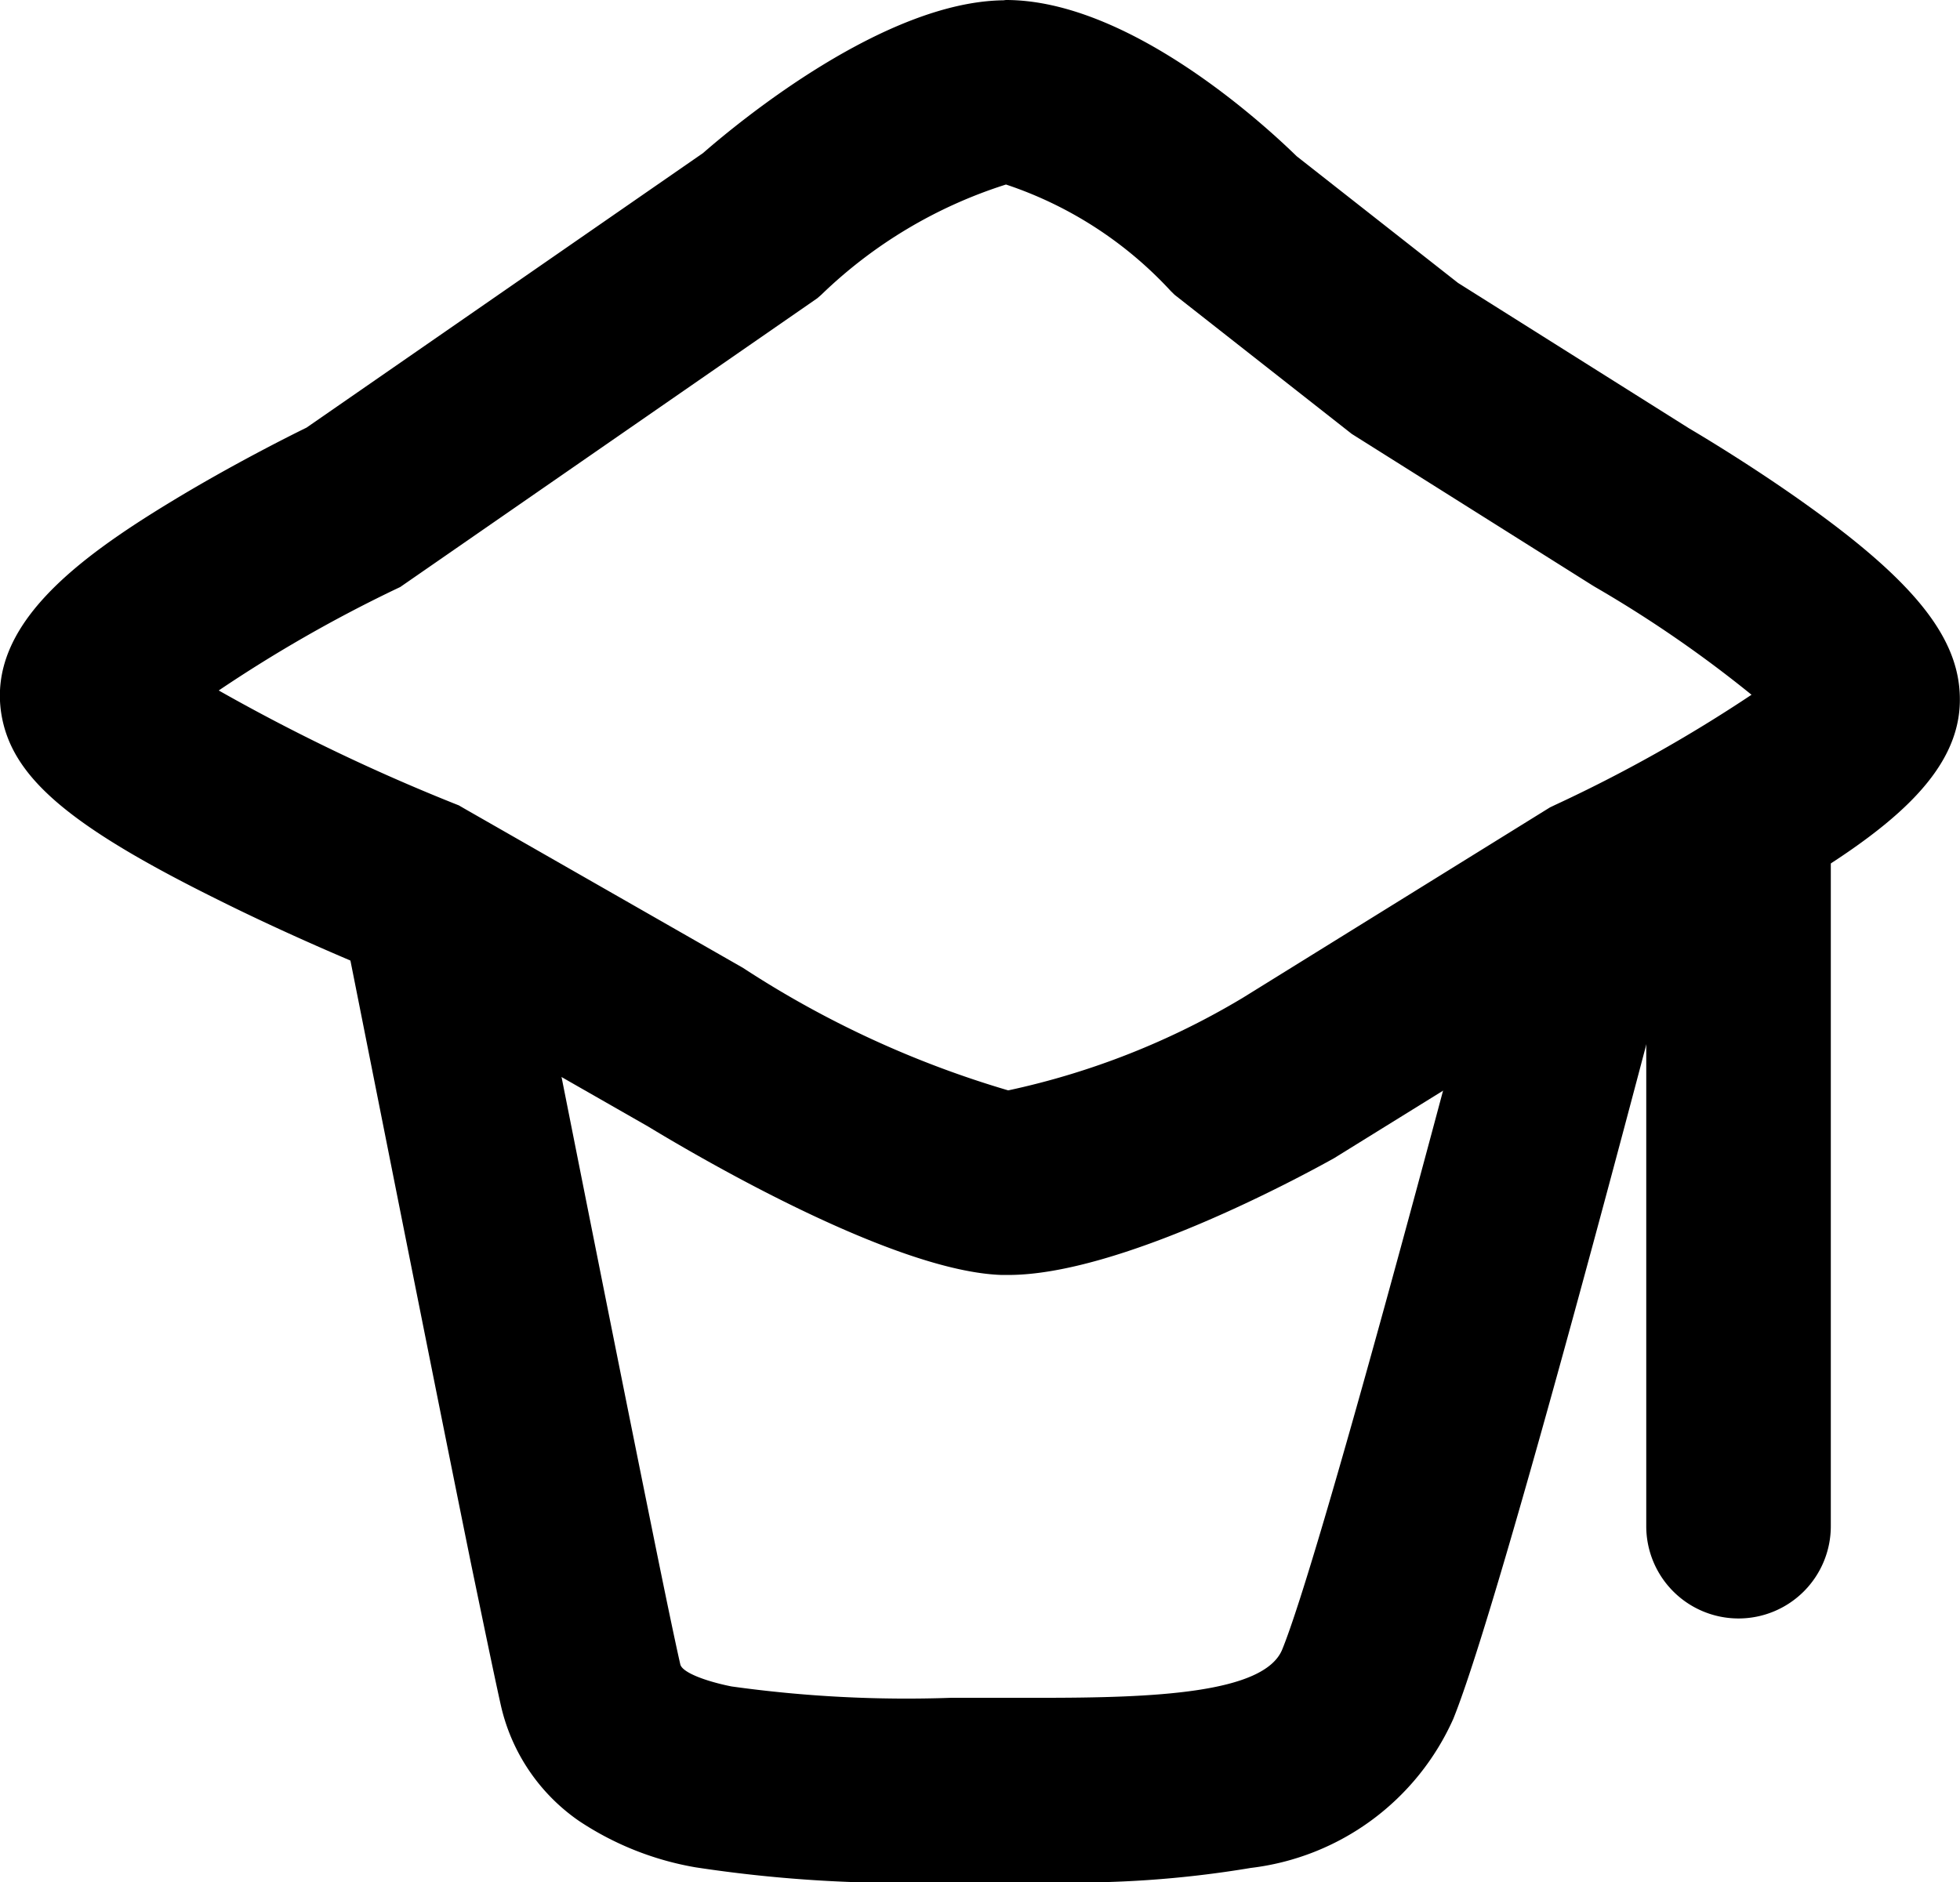
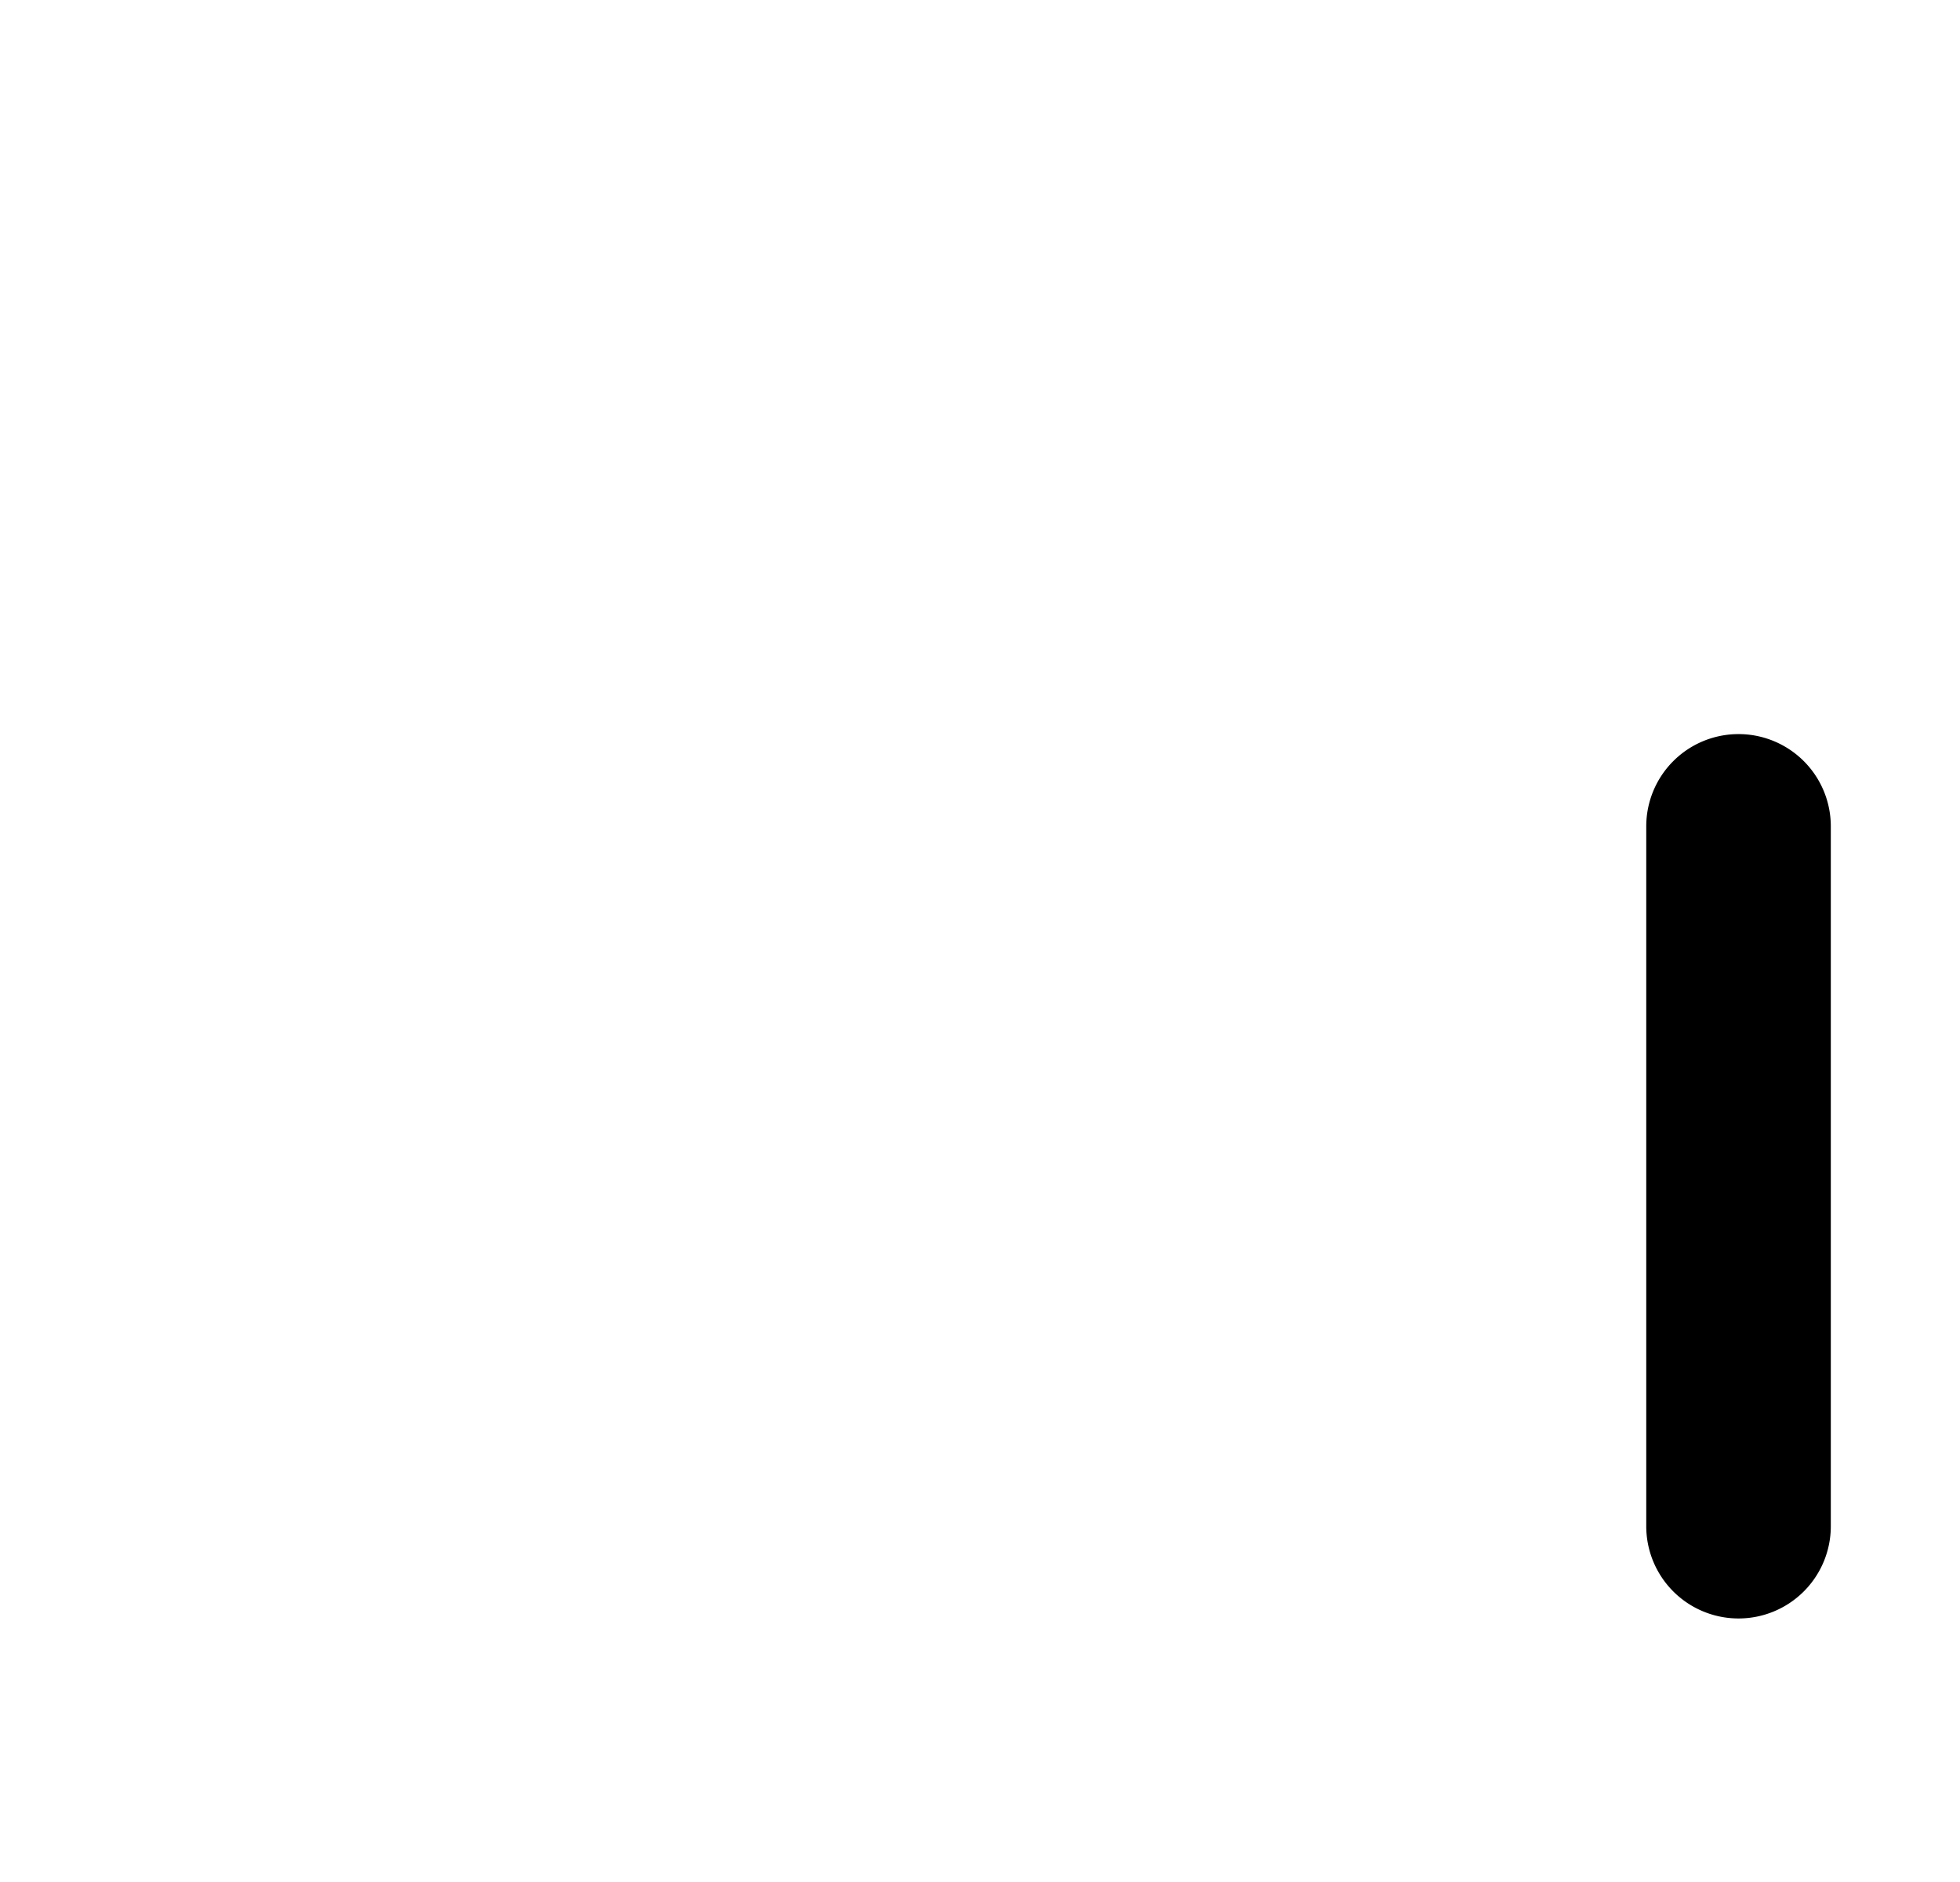
<svg xmlns="http://www.w3.org/2000/svg" width="26.55" height="25.5" viewBox="0 0 26.55 25.5">
  <g id="Grupo_12296" data-name="Grupo 12296" transform="translate(-4620.974 -956.517)">
-     <path id="Trazado_48207" data-name="Trazado 48207" d="M4634.6,956.517c1.651,0,3.469,1.658,3.939,2.117l2.185,1.716,3.129,1.97c.131.077.864.513,1.607,1.046,1.452,1.039,2.049,1.793,2.062,2.6.02,1.03-.973,1.821-2.47,2.691-.83.483-1.65.882-1.888,1l-4.117,2.551c-.473.264-2.91,1.583-4.413,1.583l-.094,0c-1.438-.048-4.01-1.54-4.788-2.012l-3.663-2.094c-.275-.113-1.206-.5-2.163-.978-2.034-1.008-2.8-1.668-2.935-2.525-.182-1.182,1-2.079,2.306-2.871.783-.476,1.567-.872,1.829-1l5.371-3.72c.509-.444,2.462-2.05,4.069-2.07Zm10.1,9.413a16.5,16.5,0,0,0-2.124-1.463l-.036-.022-3.255-2.049-2.4-1.885-.052-.051a5.32,5.32,0,0,0-2.232-1.443h0a6.354,6.354,0,0,0-2.5,1.492l-.056.049-5.649,3.912-.088.042a18.853,18.853,0,0,0-2.371,1.36,26.243,26.243,0,0,0,3.175,1.526l.078.031.072.042,3.776,2.159a13.55,13.55,0,0,0,3.589,1.659h.01a10.435,10.435,0,0,0,3.17-1.252l4.163-2.581.065-.031A19.838,19.838,0,0,0,4644.7,965.93Z" transform="translate(0 0)" />
-     <path id="Trazado_48208" data-name="Trazado 48208" d="M4638.861,988.534c-.371,0-.75,0-1.133,0h-.134a18.583,18.583,0,0,1-3.465-.2,4.1,4.1,0,0,1-1.579-.628,2.6,2.6,0,0,1-1.061-1.574c-.088-.392-.262-1.237-.4-1.9-.661-3.253-1.687-8.452-1.7-8.5l2.453-.484c.01.052,1.035,5.244,1.694,8.491.167.827.314,1.534.385,1.844.026.116.367.235.694.3a17.125,17.125,0,0,0,2.976.154h.13c.366,0,.726,0,1.093,0,1.5,0,3.017-.056,3.261-.655.5-1.225,2.245-7.786,2.875-10.211l2.42.629c-.236.909-2.328,8.924-2.979,10.525a3.451,3.451,0,0,1-2.742,2.017A14.368,14.368,0,0,1,4638.861,988.534Z" transform="translate(-3.732 -6.517)" />
    <path id="Línea_5" data-name="Línea 5" d="M0,10.732a1.25,1.25,0,0,1-1.25-1.25V0A1.25,1.25,0,0,1,0-1.25,1.25,1.25,0,0,1,1.25,0V9.482A1.25,1.25,0,0,1,0,10.732Z" transform="translate(4644.524 967.713)" />
  </g>
</svg>